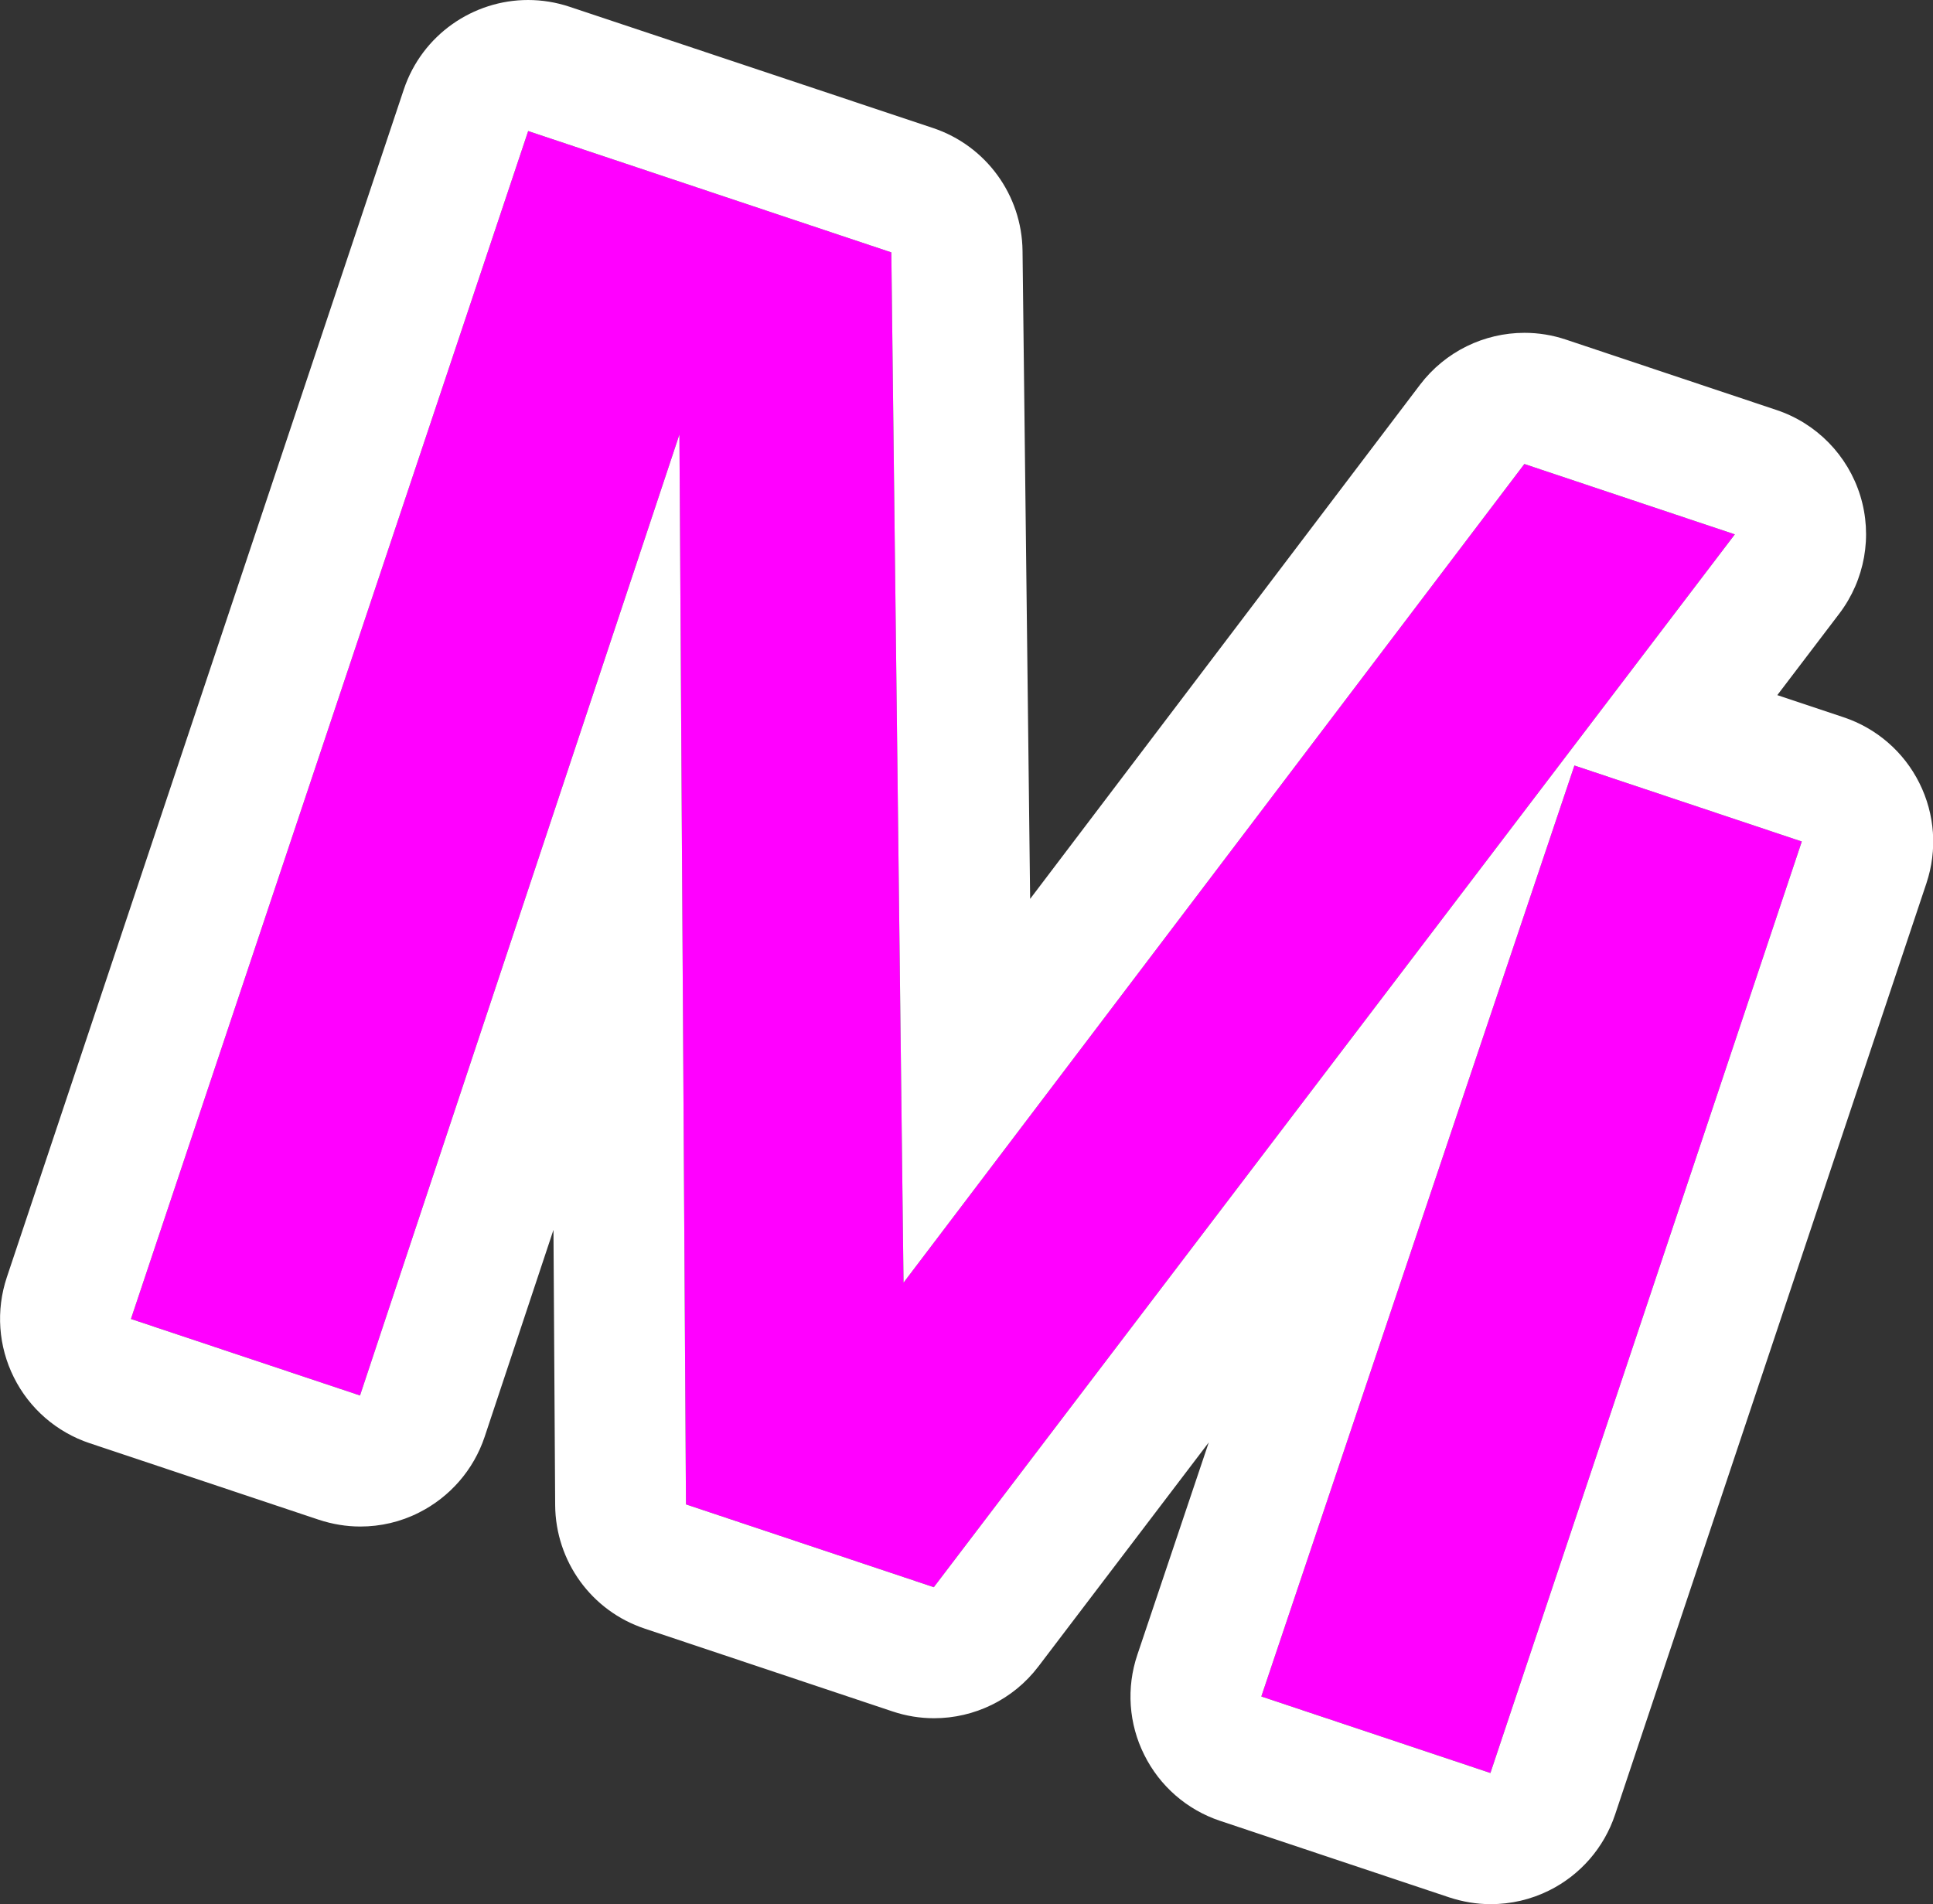
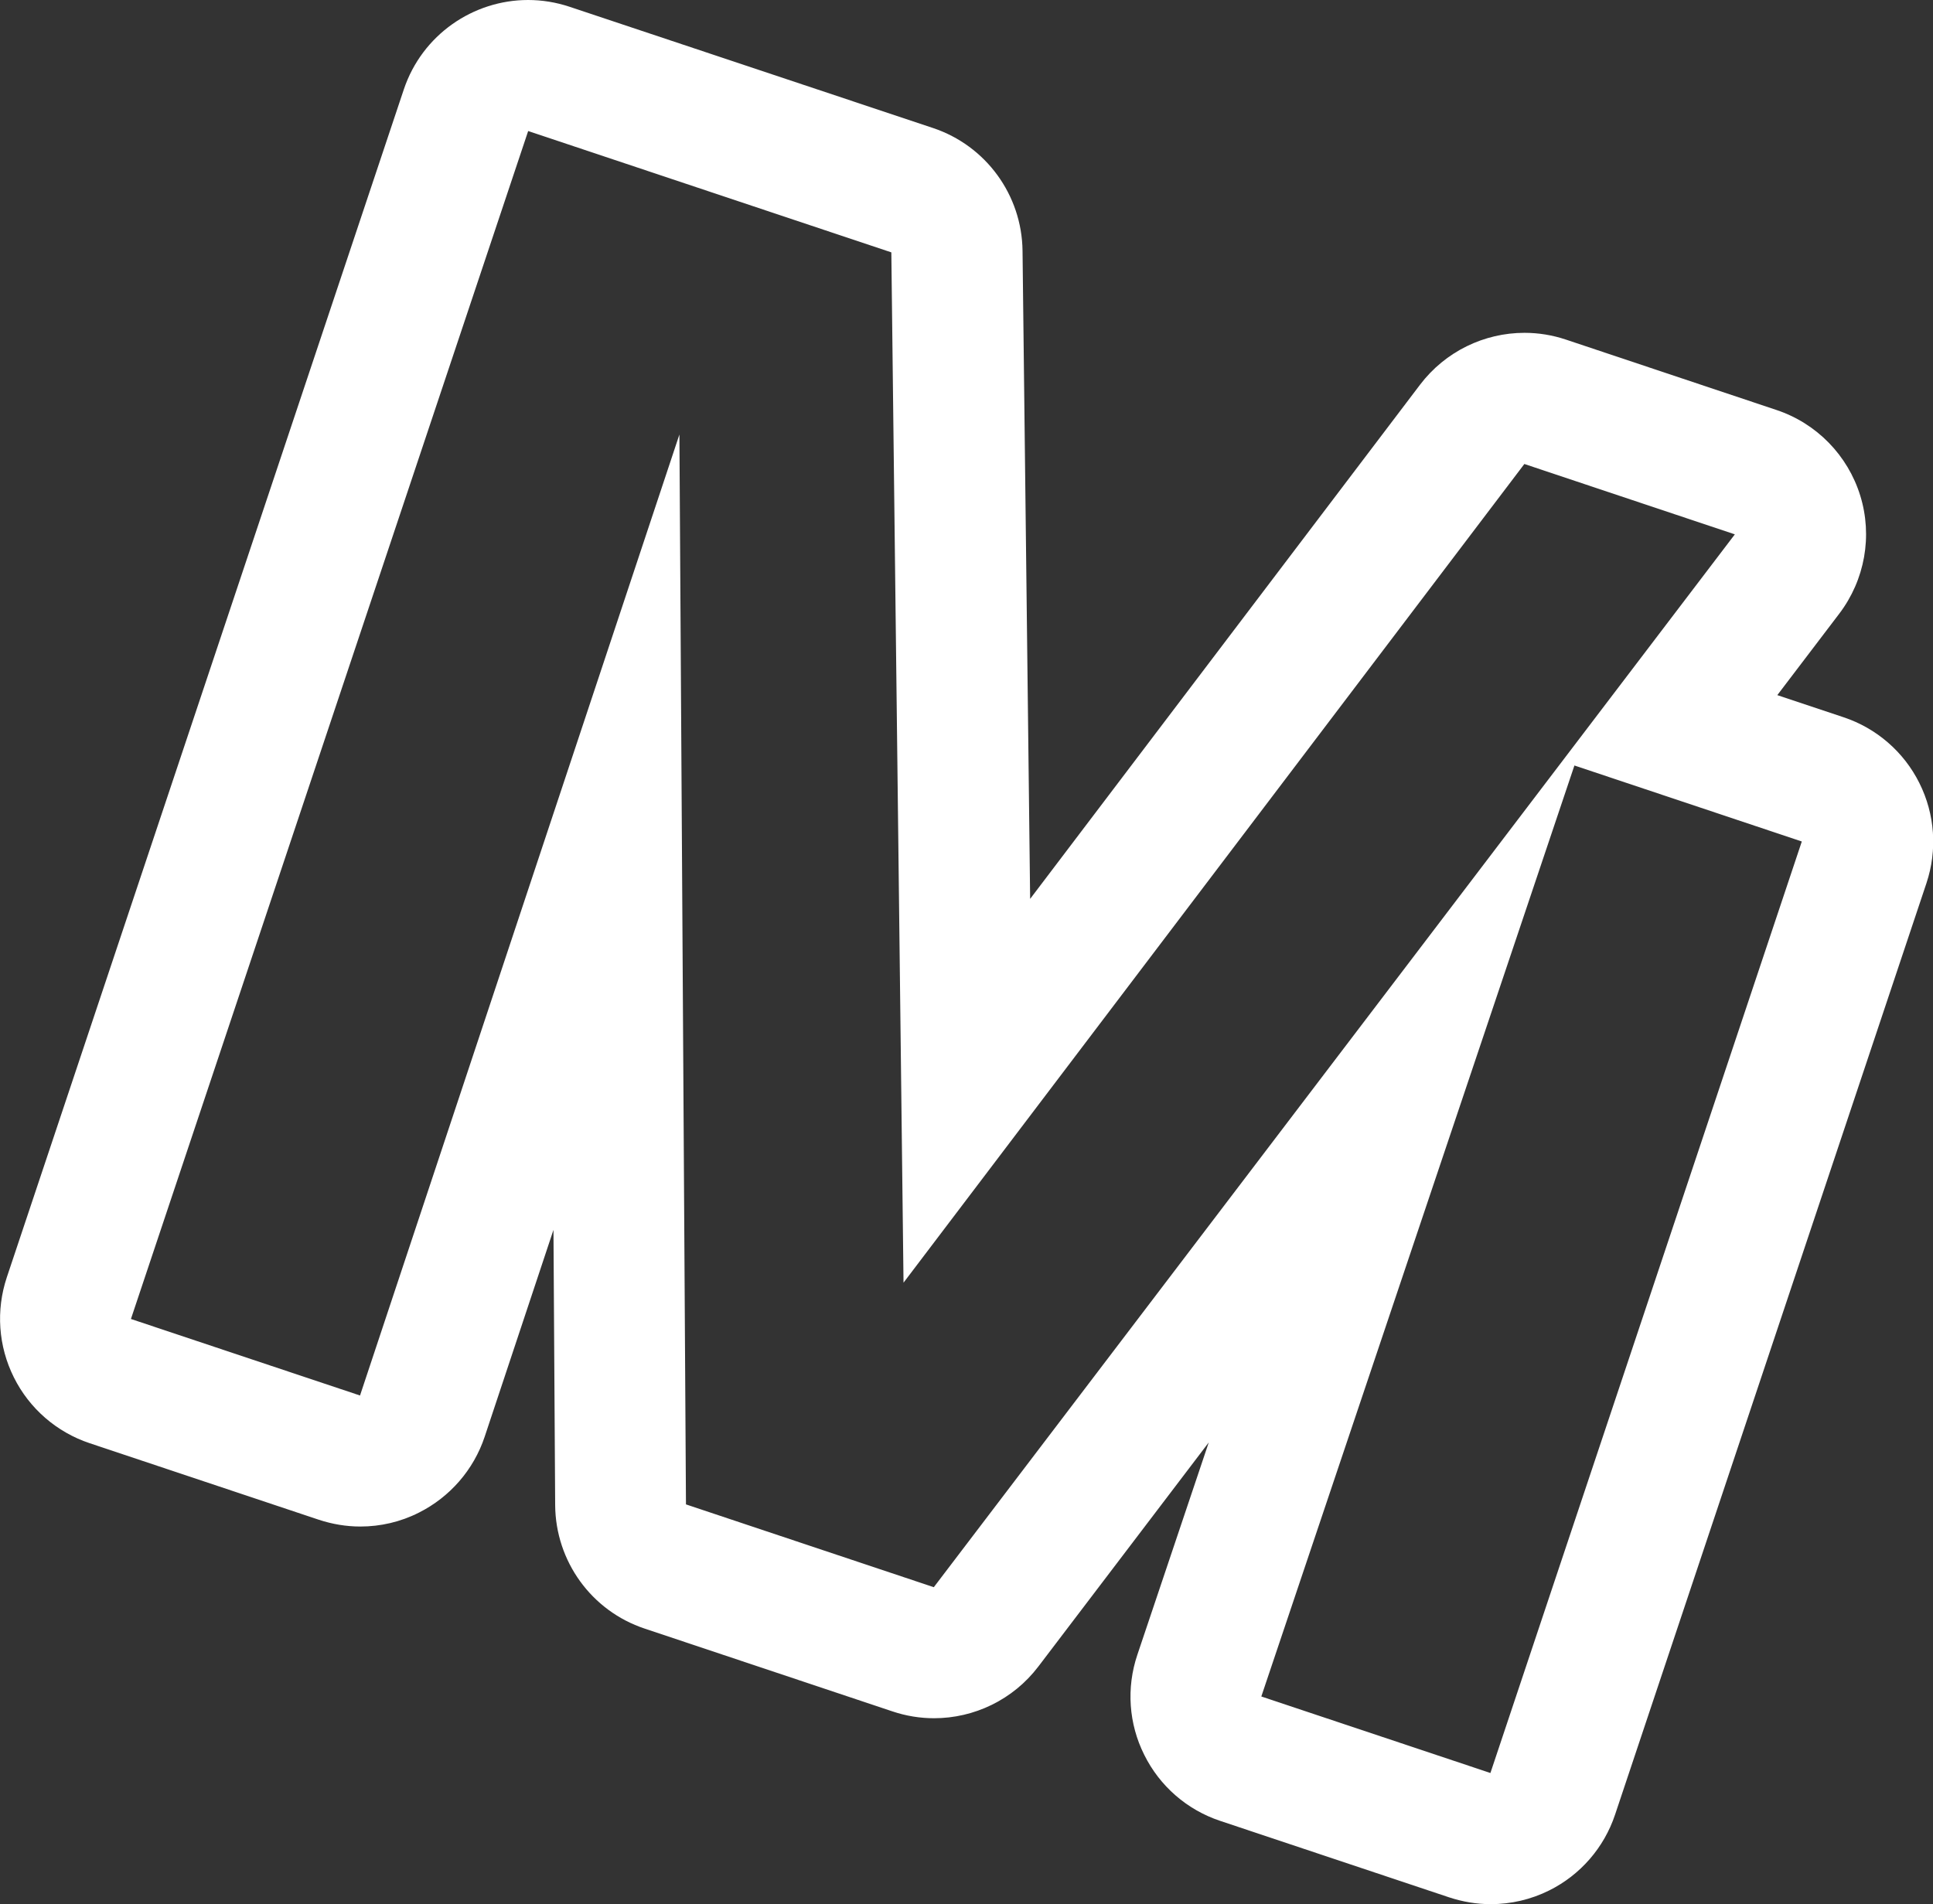
<svg xmlns="http://www.w3.org/2000/svg" id="Layer_2" data-name="Layer 2" viewBox="0 0 147.49 145.32">
  <rect x="0" y="0" width="147.49" height="145.32" fill="#333333" stroke="none" />
  <defs>
    <style>
      .cls-1 {
        fill: #fff;
      }

      .cls-1, .cls-2 {
        stroke-width: 0px;
      }

      .cls-2 {
        fill: #f0f;
      }
    </style>
  </defs>
  <g id="Layer_1-2" data-name="Layer 1">
    <g>
-       <path class="cls-2" d="M68.01,19.26l.93,78.63,47.37-62.48,16.06,5.37-61.12,80.35-18.91-6.32-.5-81.65-24.37,73.34-17.48-5.84L40.3,10l27.71,9.26ZM120.13,58.42l17.35,5.8-23.76,71.09-17.48-5.84,23.89-71.05Z" />
      <path class="cls-1" d="M40.3,10l27.71,9.26.93,78.63,47.37-62.48,16.06,5.37-61.12,80.35-18.91-6.32-.5-81.65-24.37,73.34-17.48-5.84L40.3,10M120.13,58.42l17.35,5.8-23.76,71.09-17.48-5.84,23.89-71.05M40.29,0c-4.18,0-8.08,2.65-9.48,6.83L.52,97.48c-.84,2.52-.65,5.26.54,7.64,1.18,2.37,3.26,4.18,5.78,5.02l17.48,5.84c1.03.34,2.1.52,3.17.52,1.54,0,3.07-.35,4.47-1.06,2.37-1.19,4.18-3.27,5.02-5.79l5.25-15.79.13,21.01c.03,4.28,2.77,8.07,6.83,9.42l18.91,6.32c1.04.35,2.11.52,3.17.52,3.06,0,6.03-1.41,7.96-3.95l13-17.1-5.45,16.21c-.85,2.52-.66,5.27.53,7.64,1.18,2.38,3.26,4.19,5.78,5.03l17.48,5.84c1.03.34,2.1.52,3.17.52,1.54,0,3.07-.35,4.47-1.05,2.37-1.18,4.18-3.26,5.02-5.78l23.76-71.09c.84-2.52.65-5.26-.54-7.64-1.18-2.37-3.26-4.18-5.78-5.02l-5.06-1.69,4.73-6.22c1.95-2.57,2.55-5.92,1.6-9-.95-3.08-3.33-5.52-6.39-6.54l-16.06-5.37c-1.04-.35-2.11-.52-3.17-.52-3.07,0-6.04,1.42-7.97,3.96l-29.75,39.24-.58-49.46c-.05-4.26-2.79-8.02-6.83-9.37L43.47.52c-1.05-.35-2.12-.52-3.17-.52h0Z" />
    </g>
  </g>
</svg>